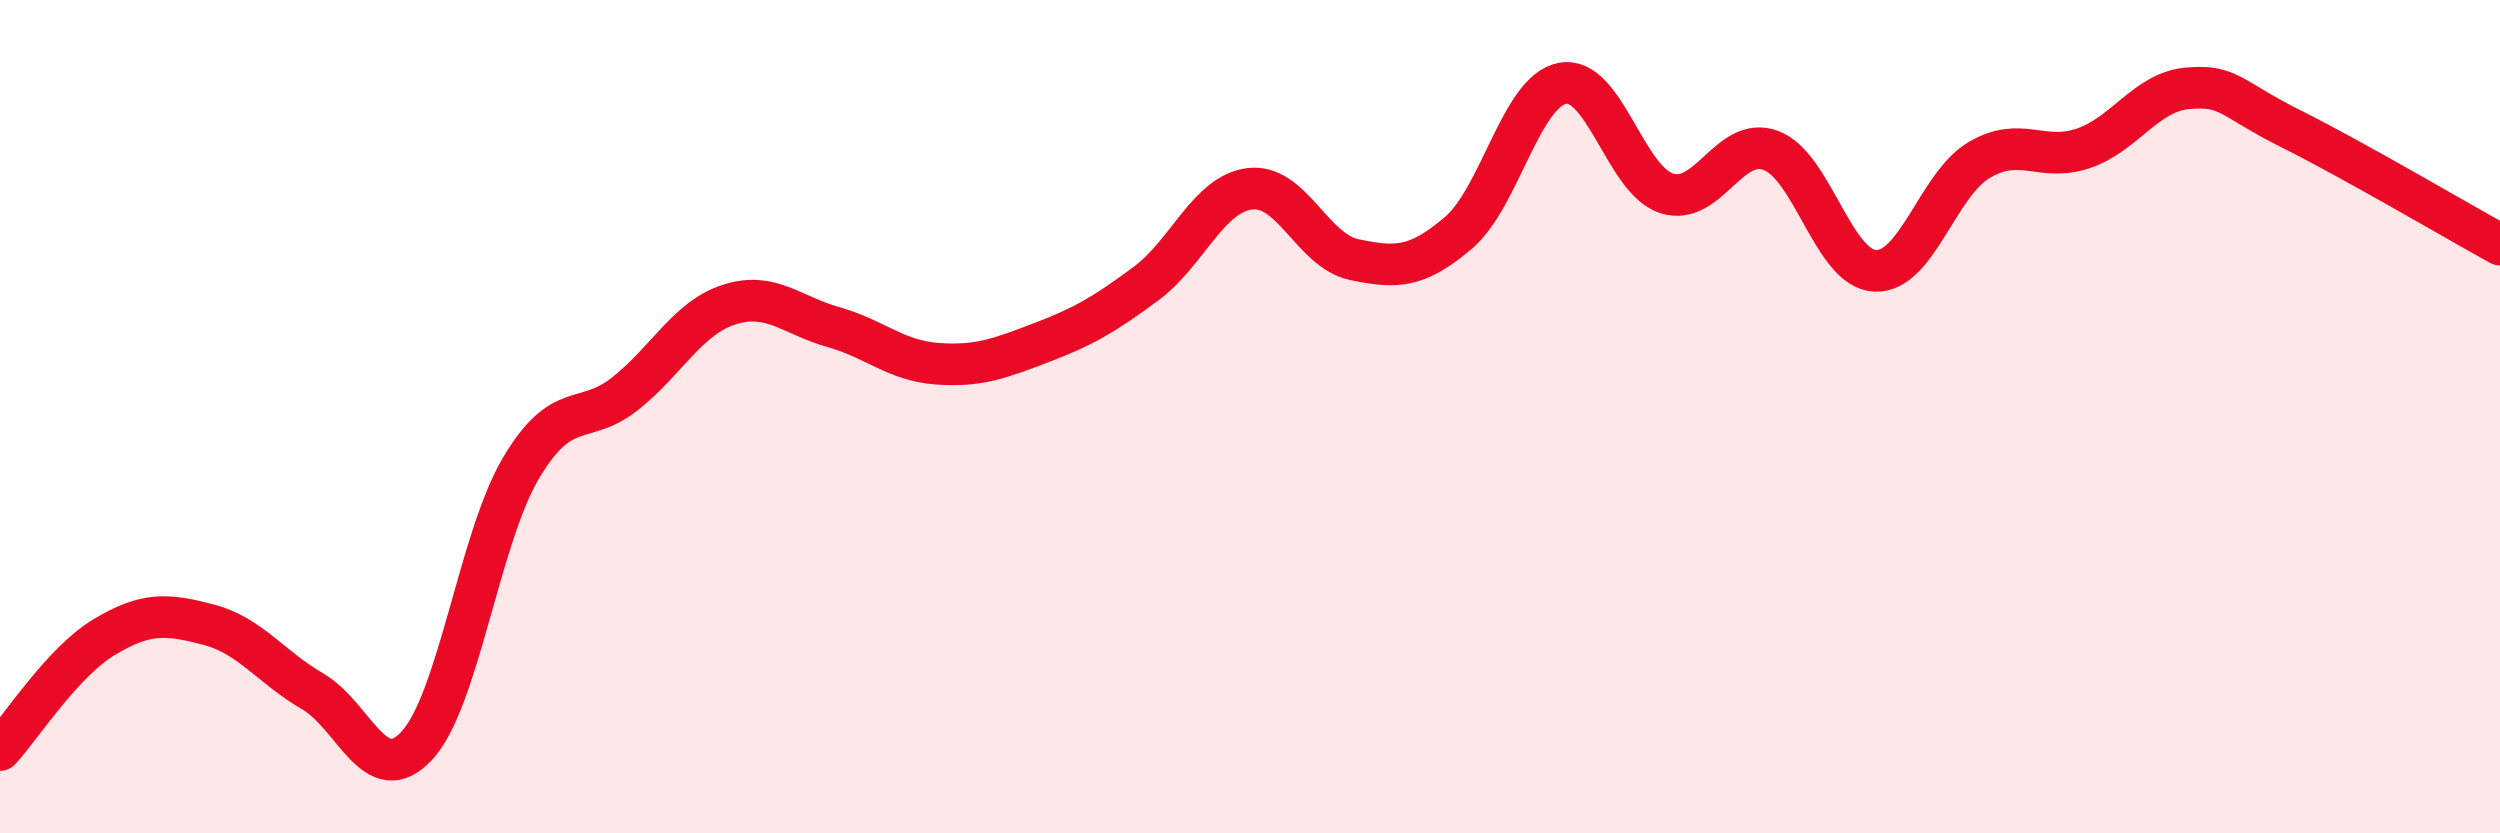
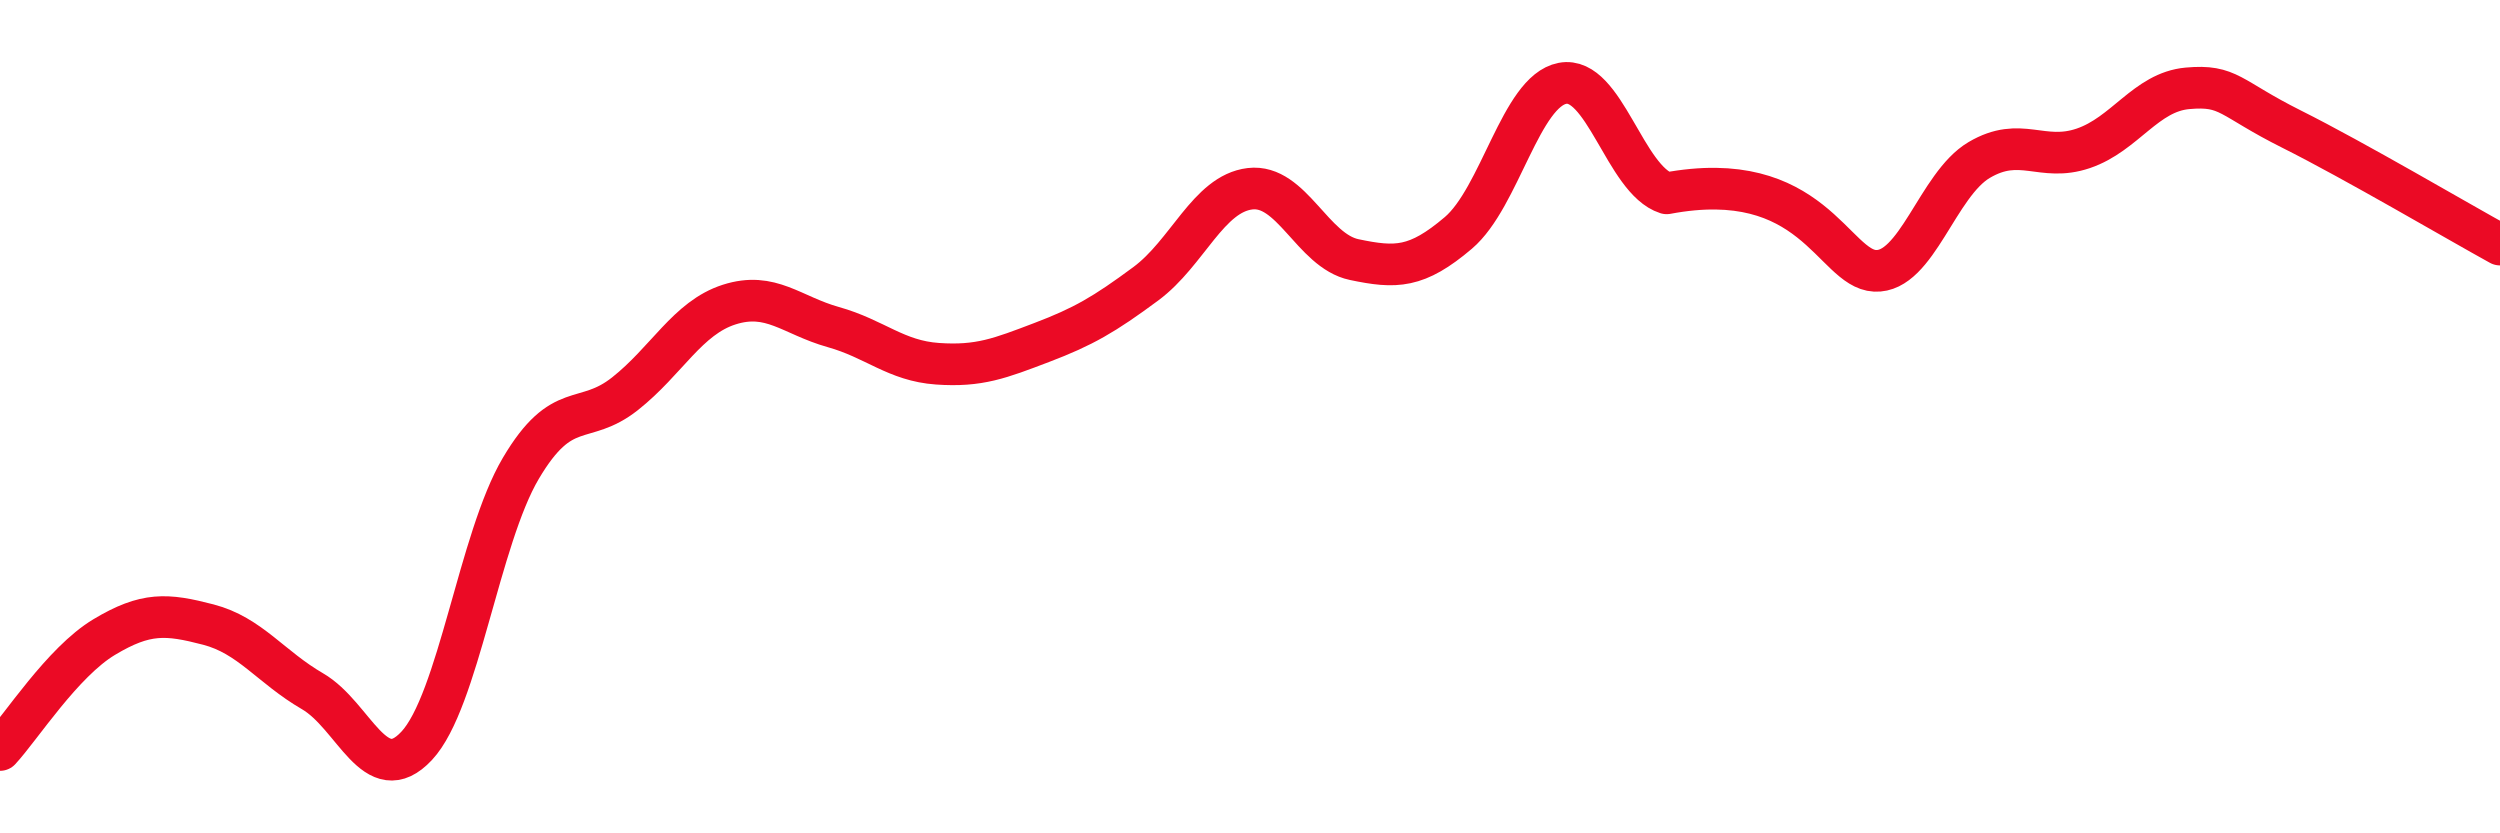
<svg xmlns="http://www.w3.org/2000/svg" width="60" height="20" viewBox="0 0 60 20">
-   <path d="M 0,18 C 0.5,17.46 1.5,15.89 2.5,15.29 C 3.5,14.69 4,14.73 5,14.99 C 6,15.25 6.5,16.01 7.5,16.59 C 8.5,17.17 9,18.97 10,17.9 C 11,16.83 11.5,12.93 12.5,11.24 C 13.5,9.55 14,10.24 15,9.45 C 16,8.66 16.5,7.63 17.5,7.31 C 18.5,6.99 19,7.57 20,7.85 C 21,8.13 21.5,8.66 22.5,8.73 C 23.5,8.8 24,8.6 25,8.22 C 26,7.84 26.5,7.55 27.5,6.81 C 28.5,6.07 29,4.65 30,4.53 C 31,4.41 31.5,6.02 32.5,6.23 C 33.5,6.44 34,6.44 35,5.59 C 36,4.74 36.5,2.19 37.5,2 C 38.5,1.81 39,4.32 40,4.64 C 41,4.96 41.5,3.24 42.5,3.61 C 43.5,3.98 44,6.45 45,6.5 C 46,6.55 46.5,4.43 47.5,3.84 C 48.5,3.25 49,3.9 50,3.56 C 51,3.22 51.5,2.21 52.5,2.12 C 53.5,2.03 53.5,2.35 55,3.1 C 56.5,3.85 59,5.32 60,5.87L60 20L0 20Z" fill="#EB0A25" opacity="0.1" stroke-linecap="round" stroke-linejoin="round" />
-   <path d="M 0,18 C 0.5,17.46 1.5,15.89 2.5,15.29 C 3.5,14.69 4,14.73 5,14.99 C 6,15.25 6.5,16.01 7.5,16.59 C 8.5,17.17 9,18.97 10,17.9 C 11,16.83 11.5,12.93 12.5,11.24 C 13.5,9.55 14,10.24 15,9.45 C 16,8.66 16.5,7.63 17.5,7.31 C 18.5,6.99 19,7.57 20,7.85 C 21,8.13 21.5,8.66 22.5,8.73 C 23.5,8.8 24,8.6 25,8.22 C 26,7.84 26.5,7.55 27.5,6.81 C 28.5,6.07 29,4.65 30,4.53 C 31,4.41 31.5,6.02 32.5,6.23 C 33.5,6.44 34,6.44 35,5.59 C 36,4.74 36.5,2.19 37.5,2 C 38.5,1.81 39,4.32 40,4.64 C 41,4.96 41.5,3.24 42.5,3.61 C 43.5,3.98 44,6.45 45,6.5 C 46,6.55 46.5,4.43 47.5,3.84 C 48.5,3.25 49,3.9 50,3.56 C 51,3.22 51.5,2.21 52.5,2.12 C 53.5,2.03 53.5,2.35 55,3.1 C 56.5,3.85 59,5.32 60,5.87" stroke="#EB0A25" stroke-width="1" fill="none" stroke-linecap="round" stroke-linejoin="round" />
+   <path d="M 0,18 C 0.5,17.46 1.5,15.89 2.5,15.29 C 3.5,14.69 4,14.73 5,14.99 C 6,15.25 6.5,16.01 7.5,16.59 C 8.5,17.17 9,18.97 10,17.9 C 11,16.83 11.5,12.93 12.5,11.24 C 13.5,9.55 14,10.24 15,9.45 C 16,8.66 16.5,7.63 17.5,7.31 C 18.5,6.99 19,7.57 20,7.85 C 21,8.13 21.5,8.66 22.5,8.73 C 23.5,8.8 24,8.6 25,8.22 C 26,7.84 26.5,7.55 27.5,6.81 C 28.5,6.07 29,4.65 30,4.53 C 31,4.41 31.5,6.02 32.5,6.23 C 33.5,6.44 34,6.44 35,5.59 C 36,4.74 36.5,2.19 37.5,2 C 38.5,1.81 39,4.32 40,4.64 C 43.5,3.98 44,6.45 45,6.5 C 46,6.55 46.5,4.43 47.5,3.84 C 48.5,3.25 49,3.9 50,3.56 C 51,3.22 51.5,2.21 52.5,2.12 C 53.5,2.03 53.5,2.35 55,3.1 C 56.5,3.85 59,5.32 60,5.87" stroke="#EB0A25" stroke-width="1" fill="none" stroke-linecap="round" stroke-linejoin="round" />
</svg>